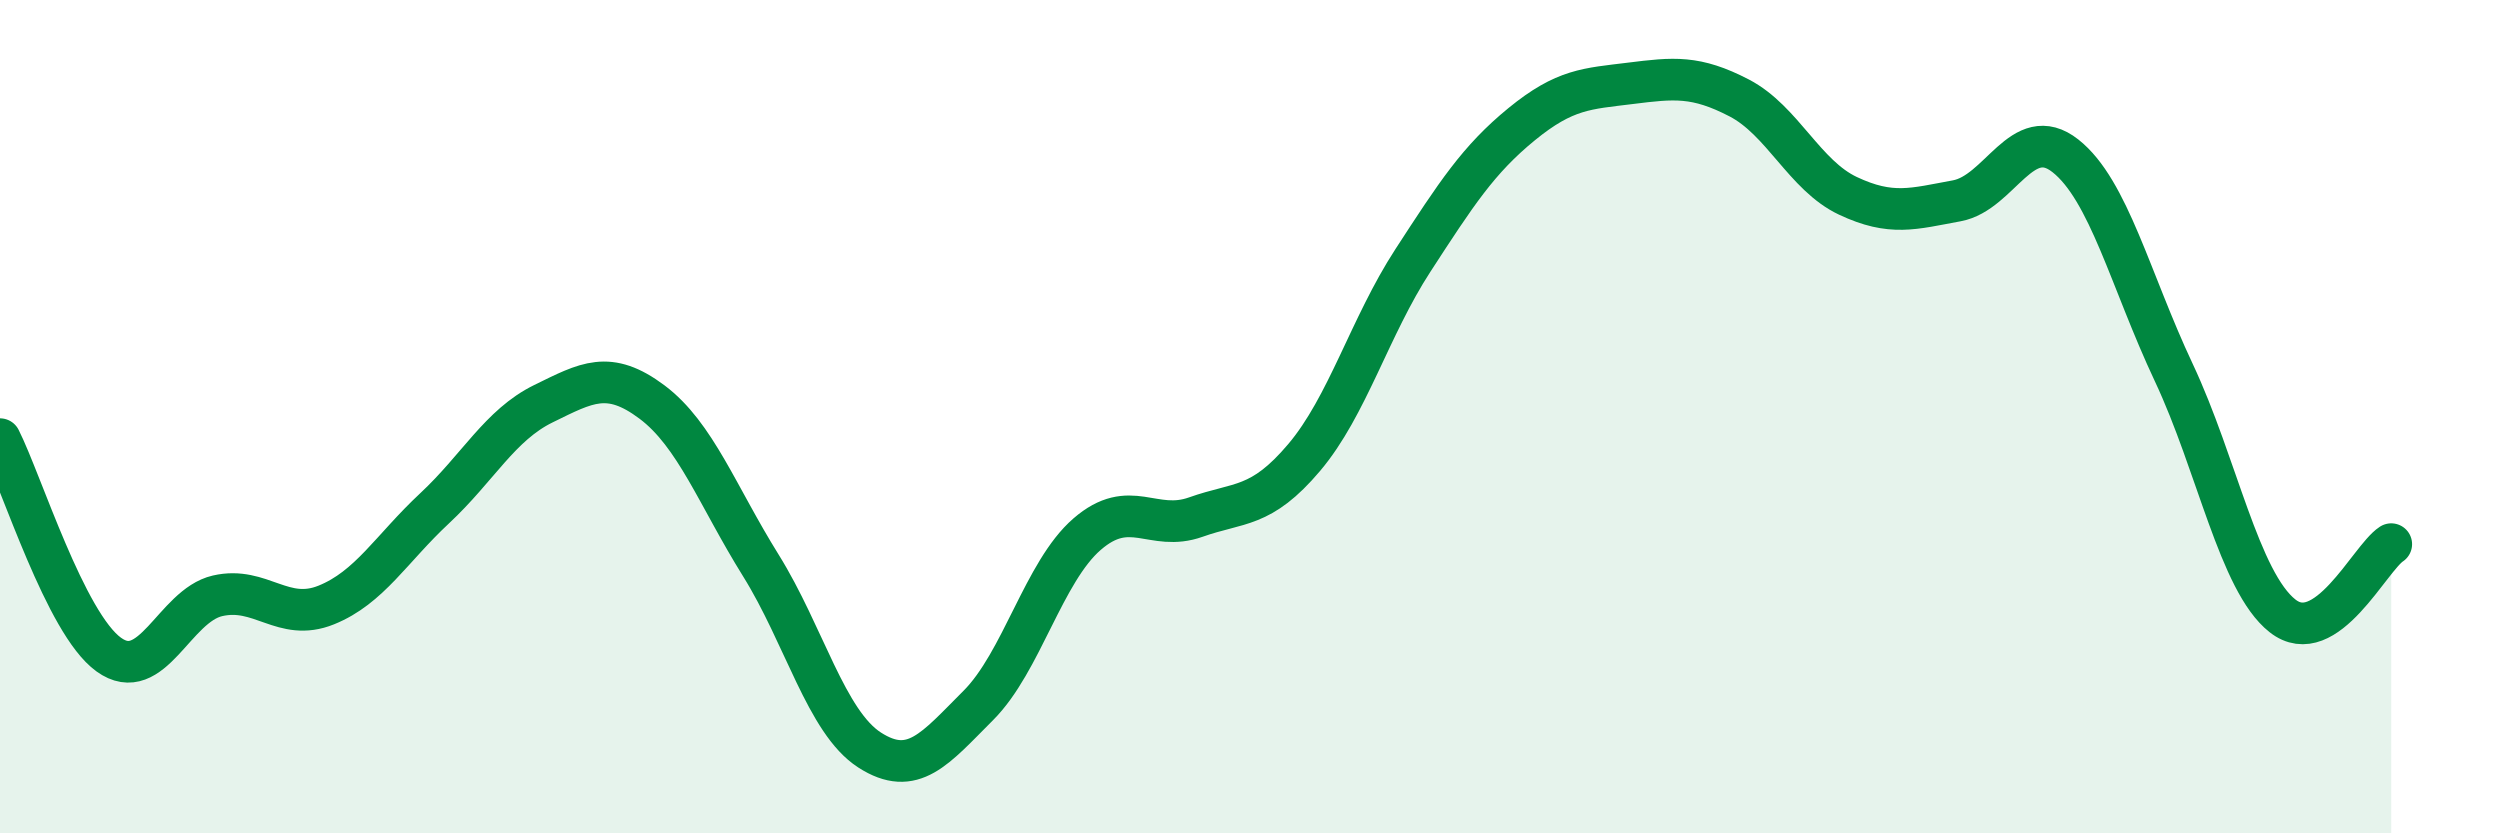
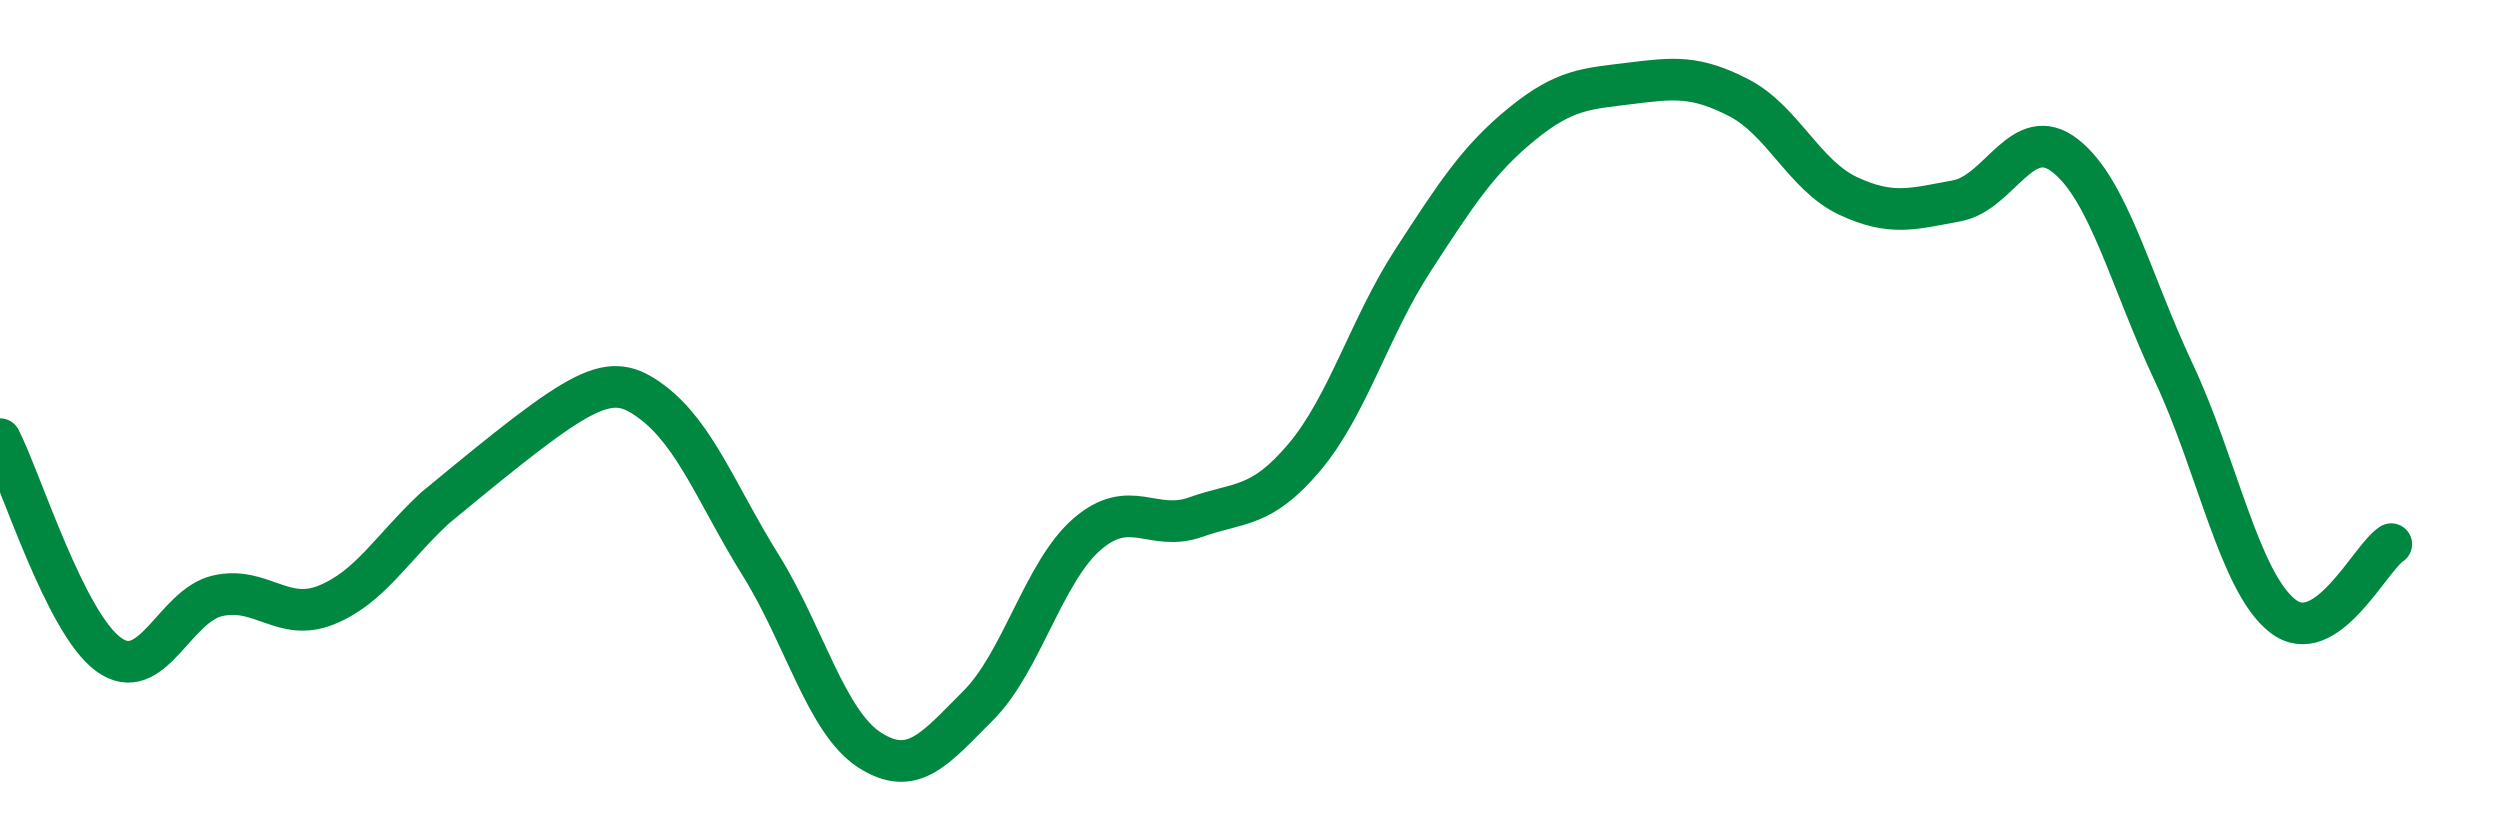
<svg xmlns="http://www.w3.org/2000/svg" width="60" height="20" viewBox="0 0 60 20">
-   <path d="M 0,10.54 C 0.52,11.57 1.57,14.96 2.61,15.71 C 3.65,16.46 4.18,14.54 5.22,14.3 C 6.26,14.06 6.79,14.94 7.83,14.52 C 8.87,14.1 9.39,13.17 10.43,12.2 C 11.47,11.23 12,10.2 13.04,9.69 C 14.08,9.18 14.61,8.87 15.65,9.65 C 16.69,10.43 17.22,11.9 18.26,13.57 C 19.3,15.24 19.83,17.33 20.87,18 C 21.91,18.67 22.44,17.97 23.48,16.93 C 24.52,15.89 25.05,13.72 26.09,12.82 C 27.13,11.92 27.66,12.78 28.7,12.41 C 29.74,12.04 30.26,12.21 31.3,10.98 C 32.34,9.75 32.87,7.85 33.91,6.25 C 34.95,4.65 35.48,3.83 36.52,2.98 C 37.56,2.13 38.09,2.13 39.13,2 C 40.17,1.87 40.7,1.81 41.74,2.35 C 42.78,2.89 43.31,4.21 44.35,4.7 C 45.39,5.19 45.92,5.01 46.96,4.82 C 48,4.63 48.53,2.92 49.57,3.74 C 50.61,4.56 51.13,6.73 52.17,8.94 C 53.21,11.15 53.74,13.96 54.78,14.78 C 55.82,15.6 56.87,13.4 57.39,13.06L57.39 20L0 20Z" fill="#008740" opacity="0.1" stroke-linecap="round" stroke-linejoin="round" />
-   <path d="M 0,10.54 C 0.52,11.57 1.57,14.96 2.61,15.71 C 3.65,16.46 4.18,14.54 5.22,14.3 C 6.26,14.06 6.79,14.94 7.83,14.52 C 8.87,14.1 9.39,13.17 10.43,12.2 C 11.47,11.23 12,10.2 13.04,9.69 C 14.08,9.18 14.61,8.87 15.65,9.65 C 16.69,10.43 17.22,11.9 18.26,13.57 C 19.3,15.24 19.83,17.33 20.87,18 C 21.91,18.67 22.44,17.97 23.48,16.93 C 24.52,15.89 25.05,13.72 26.09,12.82 C 27.13,11.92 27.66,12.78 28.7,12.41 C 29.74,12.04 30.26,12.21 31.3,10.98 C 32.34,9.75 32.87,7.85 33.91,6.25 C 34.95,4.65 35.48,3.83 36.52,2.98 C 37.56,2.13 38.09,2.13 39.13,2 C 40.17,1.87 40.7,1.81 41.74,2.35 C 42.78,2.89 43.31,4.21 44.35,4.7 C 45.39,5.19 45.92,5.01 46.96,4.82 C 48,4.63 48.53,2.92 49.57,3.74 C 50.61,4.56 51.13,6.73 52.17,8.94 C 53.21,11.15 53.74,13.96 54.78,14.78 C 55.82,15.6 56.87,13.4 57.39,13.06" stroke="#008740" stroke-width="1" fill="none" stroke-linecap="round" stroke-linejoin="round" />
+   <path d="M 0,10.54 C 0.52,11.57 1.57,14.96 2.61,15.71 C 3.65,16.46 4.18,14.54 5.22,14.3 C 6.26,14.06 6.79,14.94 7.83,14.52 C 8.87,14.1 9.39,13.17 10.43,12.2 C 14.08,9.18 14.61,8.87 15.65,9.65 C 16.69,10.43 17.22,11.9 18.26,13.57 C 19.3,15.24 19.83,17.33 20.87,18 C 21.91,18.67 22.44,17.97 23.48,16.93 C 24.52,15.89 25.05,13.72 26.09,12.82 C 27.13,11.92 27.66,12.78 28.7,12.41 C 29.74,12.04 30.26,12.21 31.3,10.98 C 32.34,9.75 32.87,7.85 33.91,6.25 C 34.95,4.65 35.48,3.83 36.52,2.98 C 37.56,2.13 38.09,2.13 39.13,2 C 40.17,1.87 40.7,1.81 41.74,2.35 C 42.78,2.89 43.31,4.21 44.35,4.7 C 45.39,5.19 45.92,5.01 46.96,4.82 C 48,4.63 48.53,2.92 49.57,3.74 C 50.61,4.56 51.13,6.73 52.17,8.94 C 53.21,11.15 53.74,13.96 54.78,14.78 C 55.82,15.6 56.87,13.4 57.39,13.06" stroke="#008740" stroke-width="1" fill="none" stroke-linecap="round" stroke-linejoin="round" />
</svg>